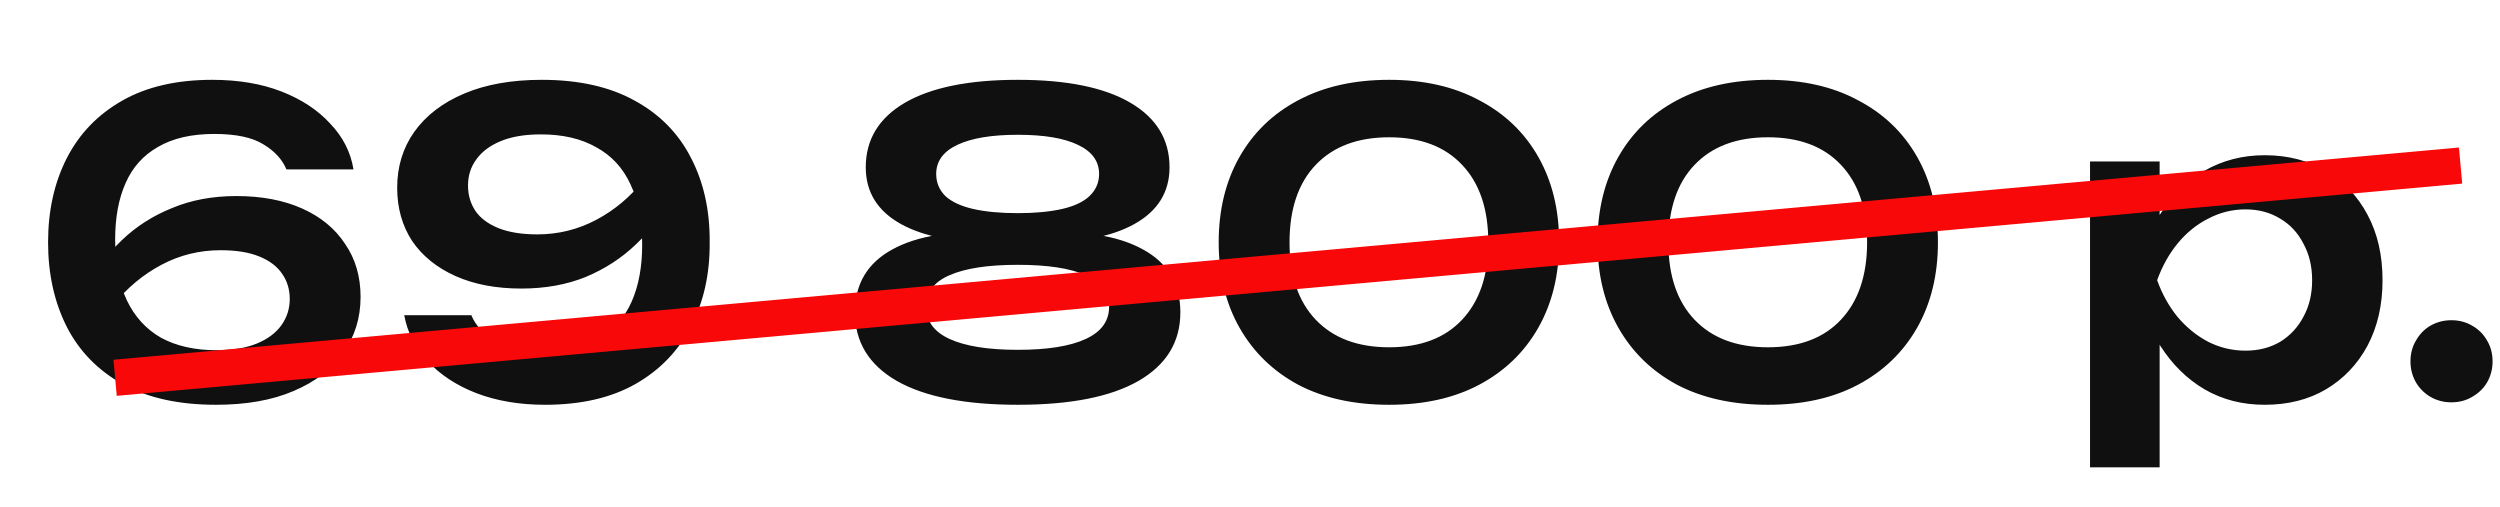
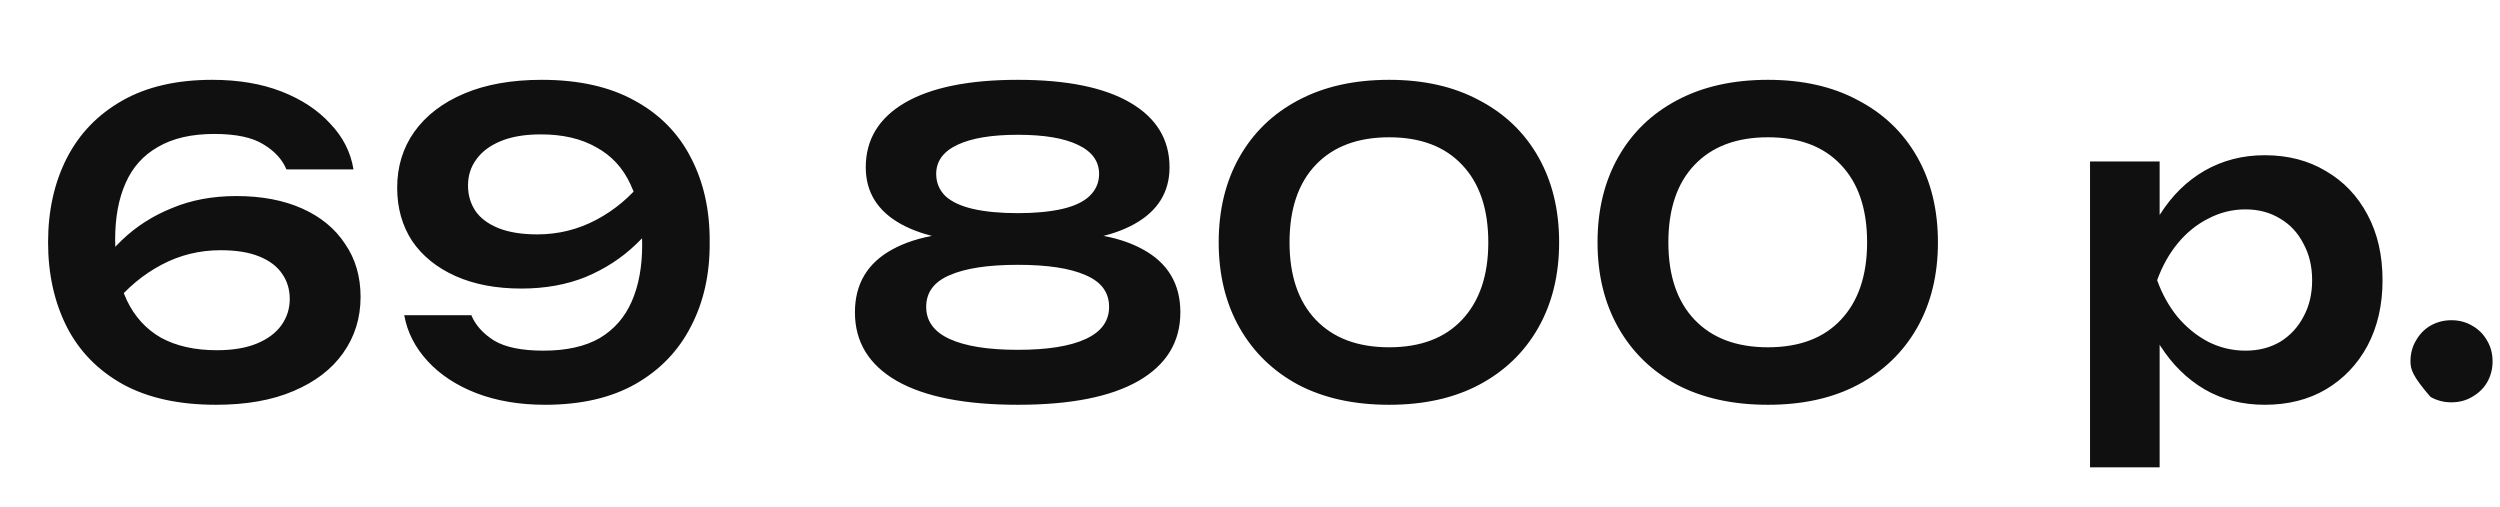
<svg xmlns="http://www.w3.org/2000/svg" width="69" height="14" viewBox="0 0 69 14" fill="none">
-   <path d="M5.858 2.203C6.578 2.203 7.215 2.31 7.767 2.525C8.319 2.739 8.767 3.034 9.112 3.41C9.465 3.778 9.679 4.2 9.756 4.675H7.905C7.79 4.399 7.579 4.169 7.272 3.985C6.965 3.793 6.513 3.697 5.915 3.697C5.286 3.697 4.769 3.816 4.363 4.054C3.956 4.284 3.657 4.617 3.466 5.054C3.274 5.484 3.178 6.005 3.178 6.619C3.178 7.27 3.285 7.826 3.5 8.286C3.715 8.738 4.029 9.083 4.443 9.321C4.865 9.551 5.378 9.666 5.984 9.666C6.421 9.666 6.789 9.605 7.088 9.482C7.387 9.359 7.613 9.191 7.767 8.976C7.92 8.761 7.997 8.52 7.997 8.252C7.997 7.991 7.928 7.761 7.79 7.561C7.652 7.354 7.441 7.194 7.157 7.079C6.873 6.963 6.517 6.906 6.088 6.906C5.505 6.906 4.961 7.04 4.455 7.309C3.949 7.577 3.508 7.945 3.132 8.412L2.408 7.907C2.653 7.431 2.971 7.006 3.362 6.63C3.753 6.254 4.213 5.959 4.742 5.745C5.271 5.522 5.865 5.411 6.525 5.411C7.222 5.411 7.828 5.526 8.342 5.756C8.855 5.986 9.25 6.312 9.526 6.734C9.81 7.147 9.952 7.634 9.952 8.194C9.952 8.777 9.791 9.294 9.469 9.746C9.154 10.191 8.698 10.54 8.1 10.793C7.51 11.046 6.797 11.172 5.961 11.172C4.941 11.172 4.087 10.985 3.397 10.609C2.707 10.226 2.189 9.697 1.844 9.022C1.499 8.34 1.327 7.561 1.327 6.688C1.327 5.814 1.499 5.039 1.844 4.364C2.189 3.69 2.699 3.161 3.374 2.777C4.048 2.394 4.876 2.203 5.858 2.203ZM15.044 11.172C14.339 11.172 13.706 11.065 13.147 10.851C12.595 10.636 12.146 10.341 11.801 9.965C11.456 9.589 11.241 9.168 11.157 8.7H13.009C13.124 8.976 13.334 9.21 13.641 9.402C13.948 9.585 14.4 9.678 14.998 9.678C15.634 9.678 16.152 9.562 16.551 9.332C16.949 9.095 17.244 8.758 17.436 8.32C17.628 7.883 17.724 7.362 17.724 6.756C17.724 6.097 17.616 5.541 17.402 5.089C17.195 4.637 16.88 4.295 16.459 4.066C16.045 3.828 15.535 3.709 14.929 3.709C14.492 3.709 14.124 3.77 13.825 3.893C13.526 4.016 13.3 4.184 13.147 4.399C12.993 4.606 12.917 4.848 12.917 5.123C12.917 5.384 12.986 5.618 13.124 5.825C13.262 6.024 13.472 6.181 13.756 6.296C14.047 6.412 14.404 6.469 14.826 6.469C15.408 6.469 15.953 6.335 16.459 6.066C16.965 5.798 17.402 5.43 17.77 4.963L18.506 5.468C18.268 5.944 17.95 6.369 17.551 6.745C17.16 7.121 16.7 7.42 16.171 7.642C15.642 7.857 15.048 7.964 14.389 7.964C13.691 7.964 13.085 7.849 12.572 7.619C12.058 7.389 11.659 7.067 11.376 6.653C11.1 6.231 10.962 5.741 10.962 5.181C10.962 4.598 11.119 4.085 11.433 3.64C11.755 3.188 12.215 2.835 12.813 2.582C13.411 2.329 14.124 2.203 14.952 2.203C15.972 2.203 16.827 2.394 17.517 2.777C18.207 3.153 18.724 3.678 19.069 4.353C19.422 5.028 19.594 5.806 19.587 6.688C19.594 7.561 19.422 8.336 19.069 9.011C18.724 9.685 18.214 10.214 17.54 10.598C16.865 10.981 16.033 11.172 15.044 11.172ZM28.093 2.203C29.442 2.203 30.477 2.413 31.198 2.835C31.919 3.257 32.279 3.851 32.279 4.617C32.279 5.3 31.957 5.821 31.313 6.181C30.669 6.542 29.772 6.707 28.622 6.676V6.434C29.879 6.35 30.853 6.5 31.543 6.883C32.233 7.259 32.578 7.838 32.578 8.62C32.578 9.44 32.191 10.072 31.416 10.517C30.65 10.954 29.542 11.172 28.093 11.172C26.644 11.172 25.532 10.954 24.758 10.517C23.983 10.072 23.596 9.44 23.596 8.62C23.596 7.838 23.941 7.259 24.631 6.883C25.329 6.5 26.303 6.35 27.552 6.434V6.676C26.41 6.707 25.513 6.542 24.861 6.181C24.217 5.821 23.895 5.3 23.895 4.617C23.895 3.851 24.256 3.257 24.976 2.835C25.705 2.413 26.744 2.203 28.093 2.203ZM28.093 9.655C28.913 9.655 29.538 9.555 29.967 9.355C30.397 9.156 30.611 8.861 30.611 8.47C30.611 8.071 30.397 7.78 29.967 7.596C29.538 7.404 28.913 7.309 28.093 7.309C27.273 7.309 26.644 7.404 26.207 7.596C25.777 7.78 25.563 8.071 25.563 8.47C25.563 8.861 25.777 9.156 26.207 9.355C26.644 9.555 27.273 9.655 28.093 9.655ZM28.093 5.883C28.568 5.883 28.974 5.844 29.312 5.768C29.649 5.691 29.902 5.572 30.071 5.411C30.247 5.242 30.335 5.039 30.335 4.801C30.335 4.449 30.14 4.181 29.749 3.997C29.366 3.812 28.814 3.72 28.093 3.72C27.372 3.72 26.816 3.812 26.425 3.997C26.034 4.181 25.839 4.449 25.839 4.801C25.839 5.039 25.923 5.242 26.092 5.411C26.268 5.572 26.525 5.691 26.862 5.768C27.2 5.844 27.61 5.883 28.093 5.883ZM38.34 11.172C37.374 11.172 36.538 10.989 35.833 10.62C35.135 10.245 34.595 9.72 34.211 9.045C33.828 8.37 33.636 7.585 33.636 6.688C33.636 5.79 33.828 5.005 34.211 4.33C34.595 3.655 35.135 3.134 35.833 2.766C36.538 2.39 37.374 2.203 38.34 2.203C39.298 2.203 40.126 2.39 40.824 2.766C41.529 3.134 42.074 3.655 42.457 4.33C42.84 5.005 43.032 5.79 43.032 6.688C43.032 7.585 42.84 8.37 42.457 9.045C42.074 9.72 41.529 10.245 40.824 10.62C40.126 10.989 39.298 11.172 38.34 11.172ZM38.34 9.585C39.206 9.585 39.877 9.332 40.352 8.826C40.835 8.313 41.077 7.6 41.077 6.688C41.077 5.768 40.835 5.054 40.352 4.548C39.877 4.043 39.206 3.789 38.34 3.789C37.474 3.789 36.799 4.043 36.316 4.548C35.833 5.054 35.591 5.768 35.591 6.688C35.591 7.607 35.833 8.32 36.316 8.826C36.799 9.332 37.474 9.585 38.34 9.585ZM48.795 11.172C47.83 11.172 46.994 10.989 46.288 10.62C45.591 10.245 45.05 9.72 44.667 9.045C44.284 8.37 44.092 7.585 44.092 6.688C44.092 5.79 44.284 5.005 44.667 4.33C45.05 3.655 45.591 3.134 46.288 2.766C46.994 2.39 47.83 2.203 48.795 2.203C49.754 2.203 50.582 2.39 51.279 2.766C51.985 3.134 52.529 3.655 52.913 4.33C53.296 5.005 53.487 5.79 53.487 6.688C53.487 7.585 53.296 8.37 52.913 9.045C52.529 9.72 51.985 10.245 51.279 10.62C50.582 10.989 49.754 11.172 48.795 11.172ZM48.795 9.585C49.662 9.585 50.333 9.332 50.808 8.826C51.291 8.313 51.532 7.6 51.532 6.688C51.532 5.768 51.291 5.054 50.808 4.548C50.333 4.043 49.662 3.789 48.795 3.789C47.929 3.789 47.255 4.043 46.772 4.548C46.288 5.054 46.047 5.768 46.047 6.688C46.047 7.607 46.288 8.32 46.772 8.826C47.255 9.332 47.929 9.585 48.795 9.585ZM57.685 4.457H59.606V6.538L59.525 6.791V8.367L59.606 8.838V12.898H57.685V4.457ZM58.939 7.734C59.069 7.036 59.295 6.431 59.617 5.917C59.947 5.396 60.357 4.993 60.848 4.71C61.346 4.426 61.898 4.284 62.504 4.284C63.148 4.284 63.711 4.43 64.194 4.721C64.685 5.005 65.068 5.407 65.344 5.928C65.62 6.442 65.758 7.044 65.758 7.734C65.758 8.416 65.62 9.018 65.344 9.54C65.068 10.053 64.685 10.456 64.194 10.747C63.711 11.031 63.148 11.172 62.504 11.172C61.891 11.172 61.339 11.031 60.848 10.747C60.365 10.463 59.959 10.065 59.629 9.551C59.299 9.03 59.069 8.424 58.939 7.734ZM63.815 7.734C63.815 7.351 63.734 7.013 63.573 6.722C63.42 6.423 63.205 6.193 62.929 6.032C62.653 5.863 62.335 5.779 61.975 5.779C61.615 5.779 61.273 5.863 60.951 6.032C60.629 6.193 60.346 6.423 60.1 6.722C59.863 7.013 59.675 7.351 59.537 7.734C59.675 8.117 59.863 8.455 60.1 8.746C60.346 9.037 60.629 9.267 60.951 9.436C61.273 9.597 61.615 9.678 61.975 9.678C62.335 9.678 62.653 9.597 62.929 9.436C63.205 9.267 63.42 9.037 63.573 8.746C63.734 8.455 63.815 8.117 63.815 7.734ZM67.656 11.104C67.449 11.104 67.257 11.054 67.081 10.954C66.912 10.854 66.778 10.72 66.679 10.552C66.579 10.375 66.529 10.184 66.529 9.976C66.529 9.762 66.579 9.57 66.679 9.402C66.778 9.225 66.912 9.087 67.081 8.988C67.257 8.888 67.449 8.838 67.656 8.838C67.871 8.838 68.062 8.888 68.231 8.988C68.407 9.087 68.546 9.225 68.645 9.402C68.745 9.57 68.795 9.762 68.795 9.976C68.795 10.184 68.745 10.375 68.645 10.552C68.546 10.72 68.407 10.854 68.231 10.954C68.062 11.054 67.871 11.104 67.656 11.104Z" fill="#101010" />
-   <line x1="67.912" y1="4.569" x2="3.177" y2="10.427" stroke="#F80808" />
+   <path d="M5.858 2.203C6.578 2.203 7.215 2.31 7.767 2.525C8.319 2.739 8.767 3.034 9.112 3.41C9.465 3.778 9.679 4.2 9.756 4.675H7.905C7.79 4.399 7.579 4.169 7.272 3.985C6.965 3.793 6.513 3.697 5.915 3.697C5.286 3.697 4.769 3.816 4.363 4.054C3.956 4.284 3.657 4.617 3.466 5.054C3.274 5.484 3.178 6.005 3.178 6.619C3.178 7.27 3.285 7.826 3.5 8.286C3.715 8.738 4.029 9.083 4.443 9.321C4.865 9.551 5.378 9.666 5.984 9.666C6.421 9.666 6.789 9.605 7.088 9.482C7.387 9.359 7.613 9.191 7.767 8.976C7.92 8.761 7.997 8.52 7.997 8.252C7.997 7.991 7.928 7.761 7.79 7.561C7.652 7.354 7.441 7.194 7.157 7.079C6.873 6.963 6.517 6.906 6.088 6.906C5.505 6.906 4.961 7.04 4.455 7.309C3.949 7.577 3.508 7.945 3.132 8.412L2.408 7.907C2.653 7.431 2.971 7.006 3.362 6.63C3.753 6.254 4.213 5.959 4.742 5.745C5.271 5.522 5.865 5.411 6.525 5.411C7.222 5.411 7.828 5.526 8.342 5.756C8.855 5.986 9.25 6.312 9.526 6.734C9.81 7.147 9.952 7.634 9.952 8.194C9.952 8.777 9.791 9.294 9.469 9.746C9.154 10.191 8.698 10.54 8.1 10.793C7.51 11.046 6.797 11.172 5.961 11.172C4.941 11.172 4.087 10.985 3.397 10.609C2.707 10.226 2.189 9.697 1.844 9.022C1.499 8.34 1.327 7.561 1.327 6.688C1.327 5.814 1.499 5.039 1.844 4.364C2.189 3.69 2.699 3.161 3.374 2.777C4.048 2.394 4.876 2.203 5.858 2.203ZM15.044 11.172C14.339 11.172 13.706 11.065 13.147 10.851C12.595 10.636 12.146 10.341 11.801 9.965C11.456 9.589 11.241 9.168 11.157 8.7H13.009C13.124 8.976 13.334 9.21 13.641 9.402C13.948 9.585 14.4 9.678 14.998 9.678C15.634 9.678 16.152 9.562 16.551 9.332C16.949 9.095 17.244 8.758 17.436 8.32C17.628 7.883 17.724 7.362 17.724 6.756C17.724 6.097 17.616 5.541 17.402 5.089C17.195 4.637 16.88 4.295 16.459 4.066C16.045 3.828 15.535 3.709 14.929 3.709C14.492 3.709 14.124 3.77 13.825 3.893C13.526 4.016 13.3 4.184 13.147 4.399C12.993 4.606 12.917 4.848 12.917 5.123C12.917 5.384 12.986 5.618 13.124 5.825C13.262 6.024 13.472 6.181 13.756 6.296C14.047 6.412 14.404 6.469 14.826 6.469C15.408 6.469 15.953 6.335 16.459 6.066C16.965 5.798 17.402 5.43 17.77 4.963L18.506 5.468C18.268 5.944 17.95 6.369 17.551 6.745C17.16 7.121 16.7 7.42 16.171 7.642C15.642 7.857 15.048 7.964 14.389 7.964C13.691 7.964 13.085 7.849 12.572 7.619C12.058 7.389 11.659 7.067 11.376 6.653C11.1 6.231 10.962 5.741 10.962 5.181C10.962 4.598 11.119 4.085 11.433 3.64C11.755 3.188 12.215 2.835 12.813 2.582C13.411 2.329 14.124 2.203 14.952 2.203C15.972 2.203 16.827 2.394 17.517 2.777C18.207 3.153 18.724 3.678 19.069 4.353C19.422 5.028 19.594 5.806 19.587 6.688C19.594 7.561 19.422 8.336 19.069 9.011C18.724 9.685 18.214 10.214 17.54 10.598C16.865 10.981 16.033 11.172 15.044 11.172ZM28.093 2.203C29.442 2.203 30.477 2.413 31.198 2.835C31.919 3.257 32.279 3.851 32.279 4.617C32.279 5.3 31.957 5.821 31.313 6.181C30.669 6.542 29.772 6.707 28.622 6.676V6.434C29.879 6.35 30.853 6.5 31.543 6.883C32.233 7.259 32.578 7.838 32.578 8.62C32.578 9.44 32.191 10.072 31.416 10.517C30.65 10.954 29.542 11.172 28.093 11.172C26.644 11.172 25.532 10.954 24.758 10.517C23.983 10.072 23.596 9.44 23.596 8.62C23.596 7.838 23.941 7.259 24.631 6.883C25.329 6.5 26.303 6.35 27.552 6.434V6.676C26.41 6.707 25.513 6.542 24.861 6.181C24.217 5.821 23.895 5.3 23.895 4.617C23.895 3.851 24.256 3.257 24.976 2.835C25.705 2.413 26.744 2.203 28.093 2.203ZM28.093 9.655C28.913 9.655 29.538 9.555 29.967 9.355C30.397 9.156 30.611 8.861 30.611 8.47C30.611 8.071 30.397 7.78 29.967 7.596C29.538 7.404 28.913 7.309 28.093 7.309C27.273 7.309 26.644 7.404 26.207 7.596C25.777 7.78 25.563 8.071 25.563 8.47C25.563 8.861 25.777 9.156 26.207 9.355C26.644 9.555 27.273 9.655 28.093 9.655ZM28.093 5.883C28.568 5.883 28.974 5.844 29.312 5.768C29.649 5.691 29.902 5.572 30.071 5.411C30.247 5.242 30.335 5.039 30.335 4.801C30.335 4.449 30.14 4.181 29.749 3.997C29.366 3.812 28.814 3.72 28.093 3.72C27.372 3.72 26.816 3.812 26.425 3.997C26.034 4.181 25.839 4.449 25.839 4.801C25.839 5.039 25.923 5.242 26.092 5.411C26.268 5.572 26.525 5.691 26.862 5.768C27.2 5.844 27.61 5.883 28.093 5.883ZM38.34 11.172C37.374 11.172 36.538 10.989 35.833 10.62C35.135 10.245 34.595 9.72 34.211 9.045C33.828 8.37 33.636 7.585 33.636 6.688C33.636 5.79 33.828 5.005 34.211 4.33C34.595 3.655 35.135 3.134 35.833 2.766C36.538 2.39 37.374 2.203 38.34 2.203C39.298 2.203 40.126 2.39 40.824 2.766C41.529 3.134 42.074 3.655 42.457 4.33C42.84 5.005 43.032 5.79 43.032 6.688C43.032 7.585 42.84 8.37 42.457 9.045C42.074 9.72 41.529 10.245 40.824 10.62C40.126 10.989 39.298 11.172 38.34 11.172ZM38.34 9.585C39.206 9.585 39.877 9.332 40.352 8.826C40.835 8.313 41.077 7.6 41.077 6.688C41.077 5.768 40.835 5.054 40.352 4.548C39.877 4.043 39.206 3.789 38.34 3.789C37.474 3.789 36.799 4.043 36.316 4.548C35.833 5.054 35.591 5.768 35.591 6.688C35.591 7.607 35.833 8.32 36.316 8.826C36.799 9.332 37.474 9.585 38.34 9.585ZM48.795 11.172C47.83 11.172 46.994 10.989 46.288 10.62C45.591 10.245 45.05 9.72 44.667 9.045C44.284 8.37 44.092 7.585 44.092 6.688C44.092 5.79 44.284 5.005 44.667 4.33C45.05 3.655 45.591 3.134 46.288 2.766C46.994 2.39 47.83 2.203 48.795 2.203C49.754 2.203 50.582 2.39 51.279 2.766C51.985 3.134 52.529 3.655 52.913 4.33C53.296 5.005 53.487 5.79 53.487 6.688C53.487 7.585 53.296 8.37 52.913 9.045C52.529 9.72 51.985 10.245 51.279 10.62C50.582 10.989 49.754 11.172 48.795 11.172ZM48.795 9.585C49.662 9.585 50.333 9.332 50.808 8.826C51.291 8.313 51.532 7.6 51.532 6.688C51.532 5.768 51.291 5.054 50.808 4.548C50.333 4.043 49.662 3.789 48.795 3.789C47.929 3.789 47.255 4.043 46.772 4.548C46.288 5.054 46.047 5.768 46.047 6.688C46.047 7.607 46.288 8.32 46.772 8.826C47.255 9.332 47.929 9.585 48.795 9.585ZM57.685 4.457H59.606V6.538L59.525 6.791V8.367L59.606 8.838V12.898H57.685V4.457ZM58.939 7.734C59.069 7.036 59.295 6.431 59.617 5.917C59.947 5.396 60.357 4.993 60.848 4.71C61.346 4.426 61.898 4.284 62.504 4.284C63.148 4.284 63.711 4.43 64.194 4.721C64.685 5.005 65.068 5.407 65.344 5.928C65.62 6.442 65.758 7.044 65.758 7.734C65.758 8.416 65.62 9.018 65.344 9.54C65.068 10.053 64.685 10.456 64.194 10.747C63.711 11.031 63.148 11.172 62.504 11.172C61.891 11.172 61.339 11.031 60.848 10.747C60.365 10.463 59.959 10.065 59.629 9.551C59.299 9.03 59.069 8.424 58.939 7.734ZM63.815 7.734C63.815 7.351 63.734 7.013 63.573 6.722C63.42 6.423 63.205 6.193 62.929 6.032C62.653 5.863 62.335 5.779 61.975 5.779C61.615 5.779 61.273 5.863 60.951 6.032C60.629 6.193 60.346 6.423 60.1 6.722C59.863 7.013 59.675 7.351 59.537 7.734C59.675 8.117 59.863 8.455 60.1 8.746C60.346 9.037 60.629 9.267 60.951 9.436C61.273 9.597 61.615 9.678 61.975 9.678C62.335 9.678 62.653 9.597 62.929 9.436C63.205 9.267 63.42 9.037 63.573 8.746C63.734 8.455 63.815 8.117 63.815 7.734ZM67.656 11.104C67.449 11.104 67.257 11.054 67.081 10.954C66.579 10.375 66.529 10.184 66.529 9.976C66.529 9.762 66.579 9.57 66.679 9.402C66.778 9.225 66.912 9.087 67.081 8.988C67.257 8.888 67.449 8.838 67.656 8.838C67.871 8.838 68.062 8.888 68.231 8.988C68.407 9.087 68.546 9.225 68.645 9.402C68.745 9.57 68.795 9.762 68.795 9.976C68.795 10.184 68.745 10.375 68.645 10.552C68.546 10.72 68.407 10.854 68.231 10.954C68.062 11.054 67.871 11.104 67.656 11.104Z" fill="#101010" />
</svg>